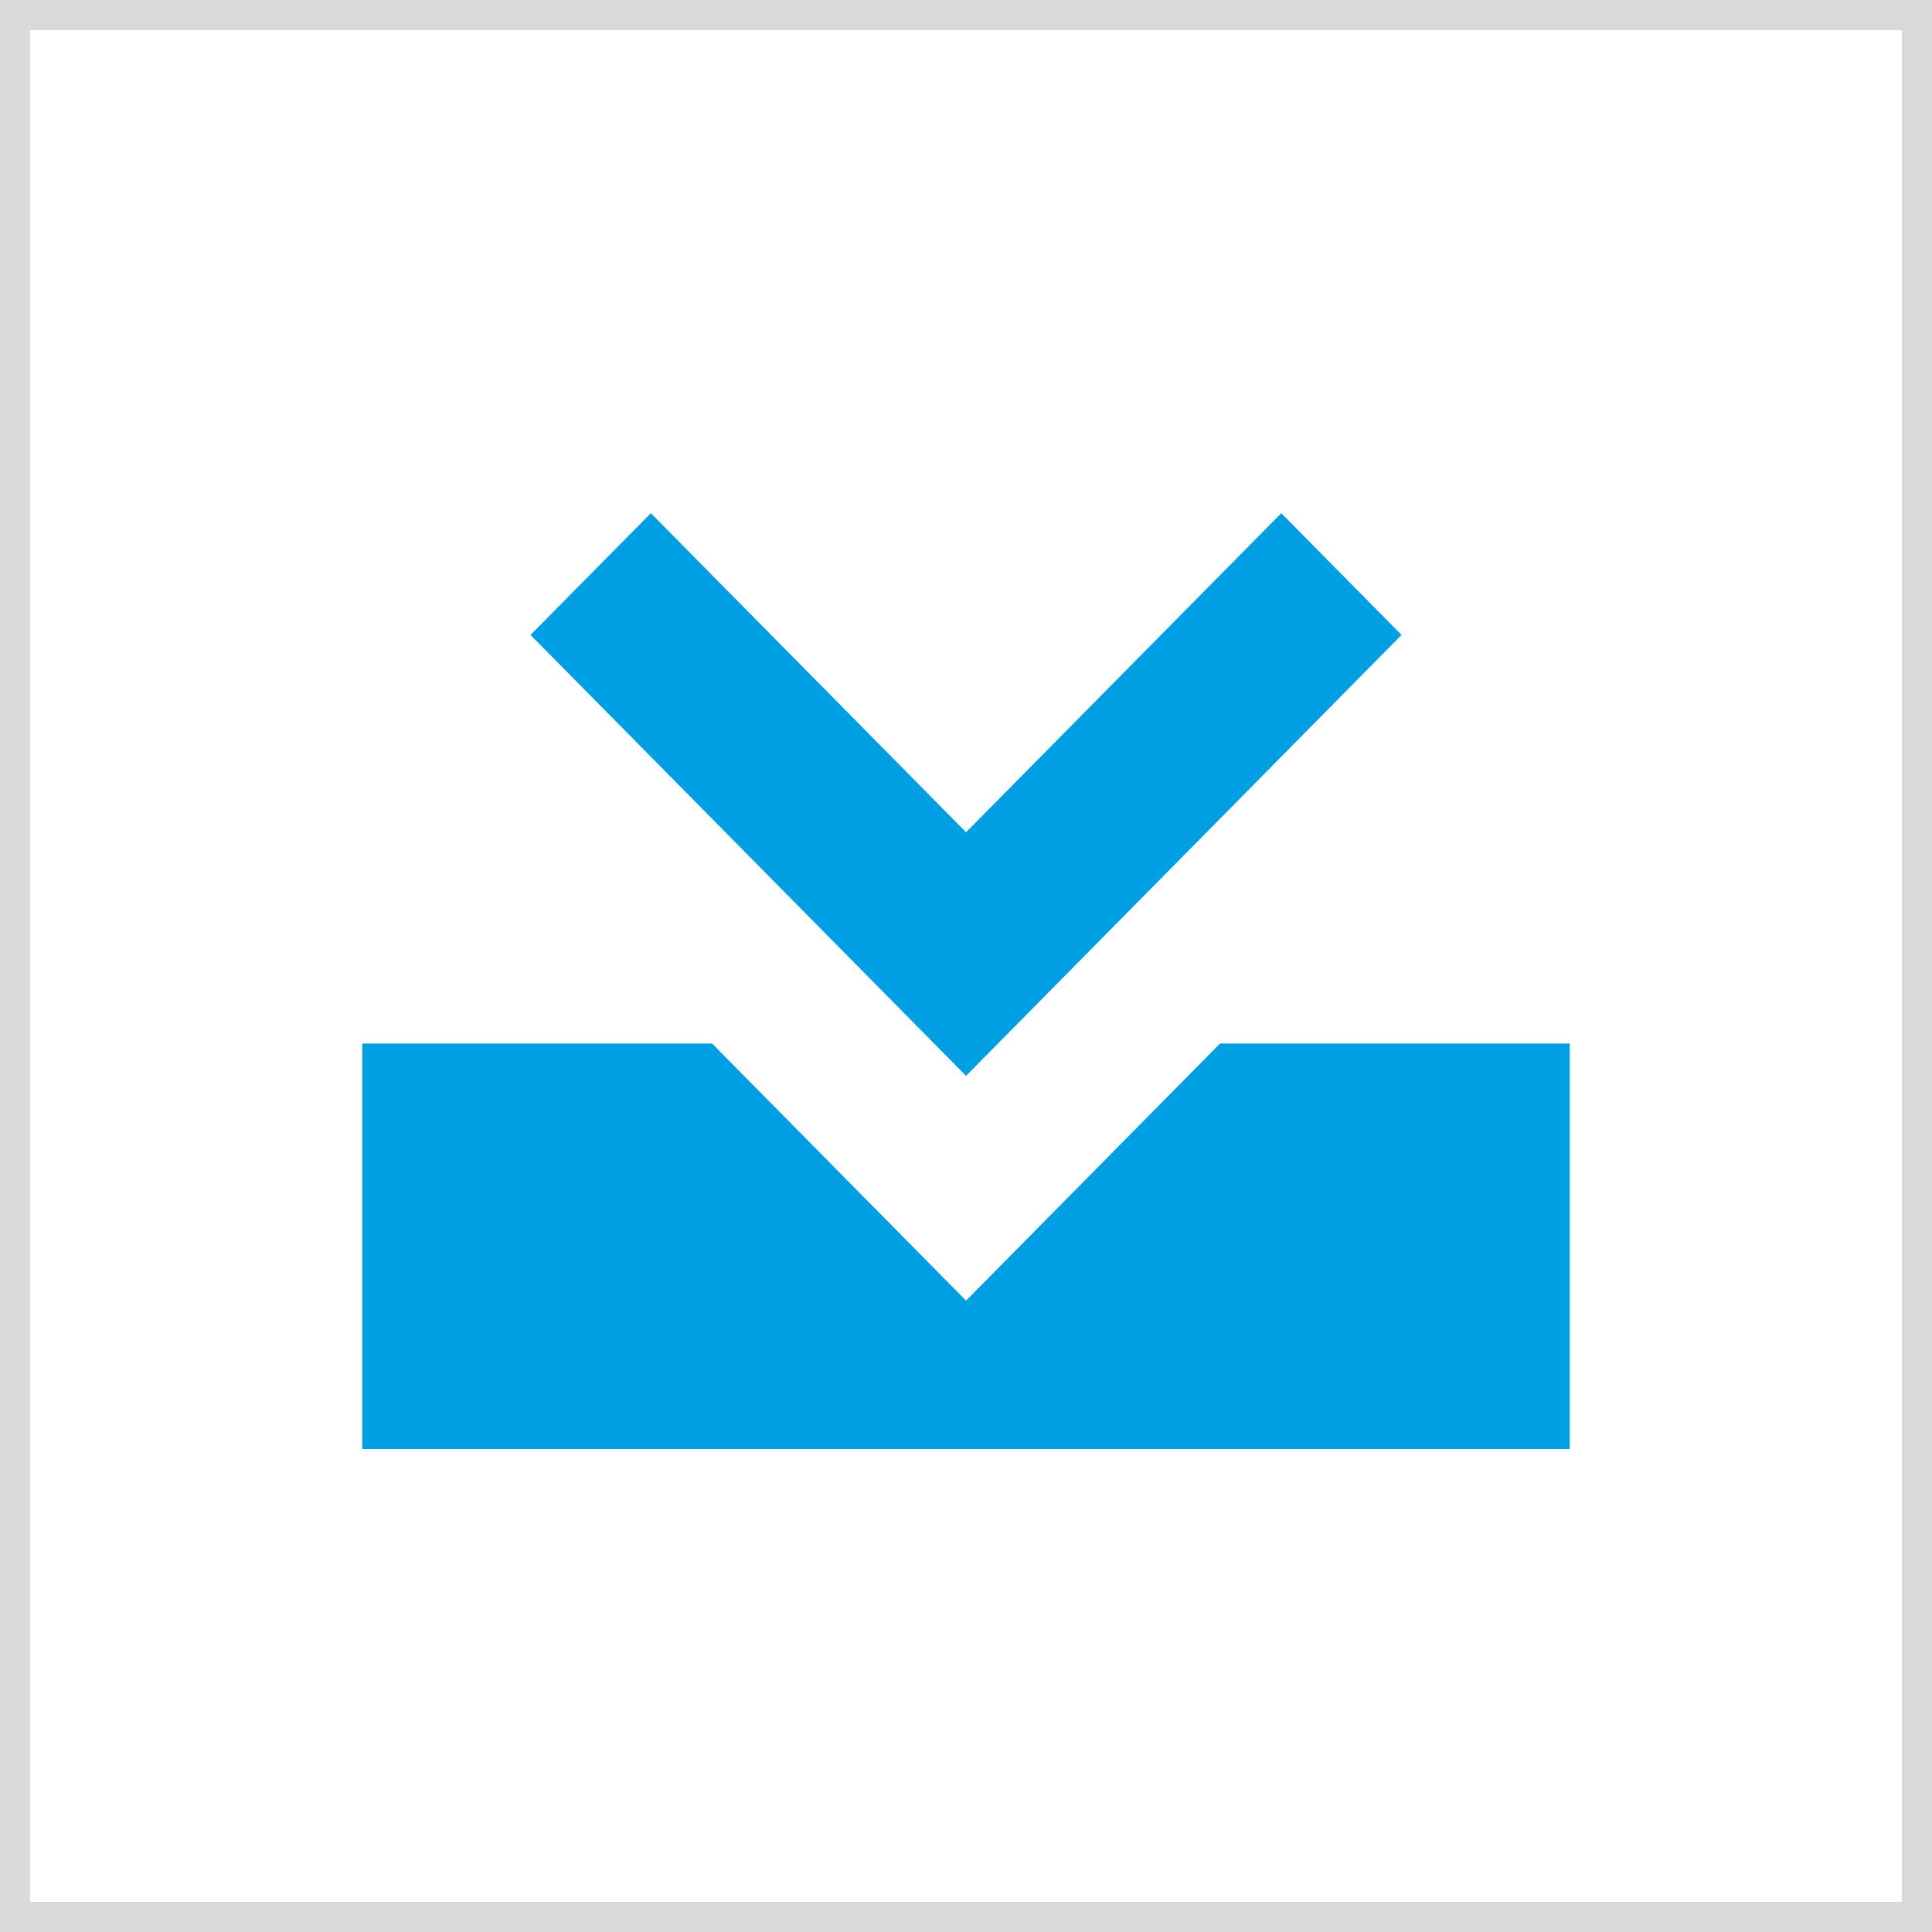
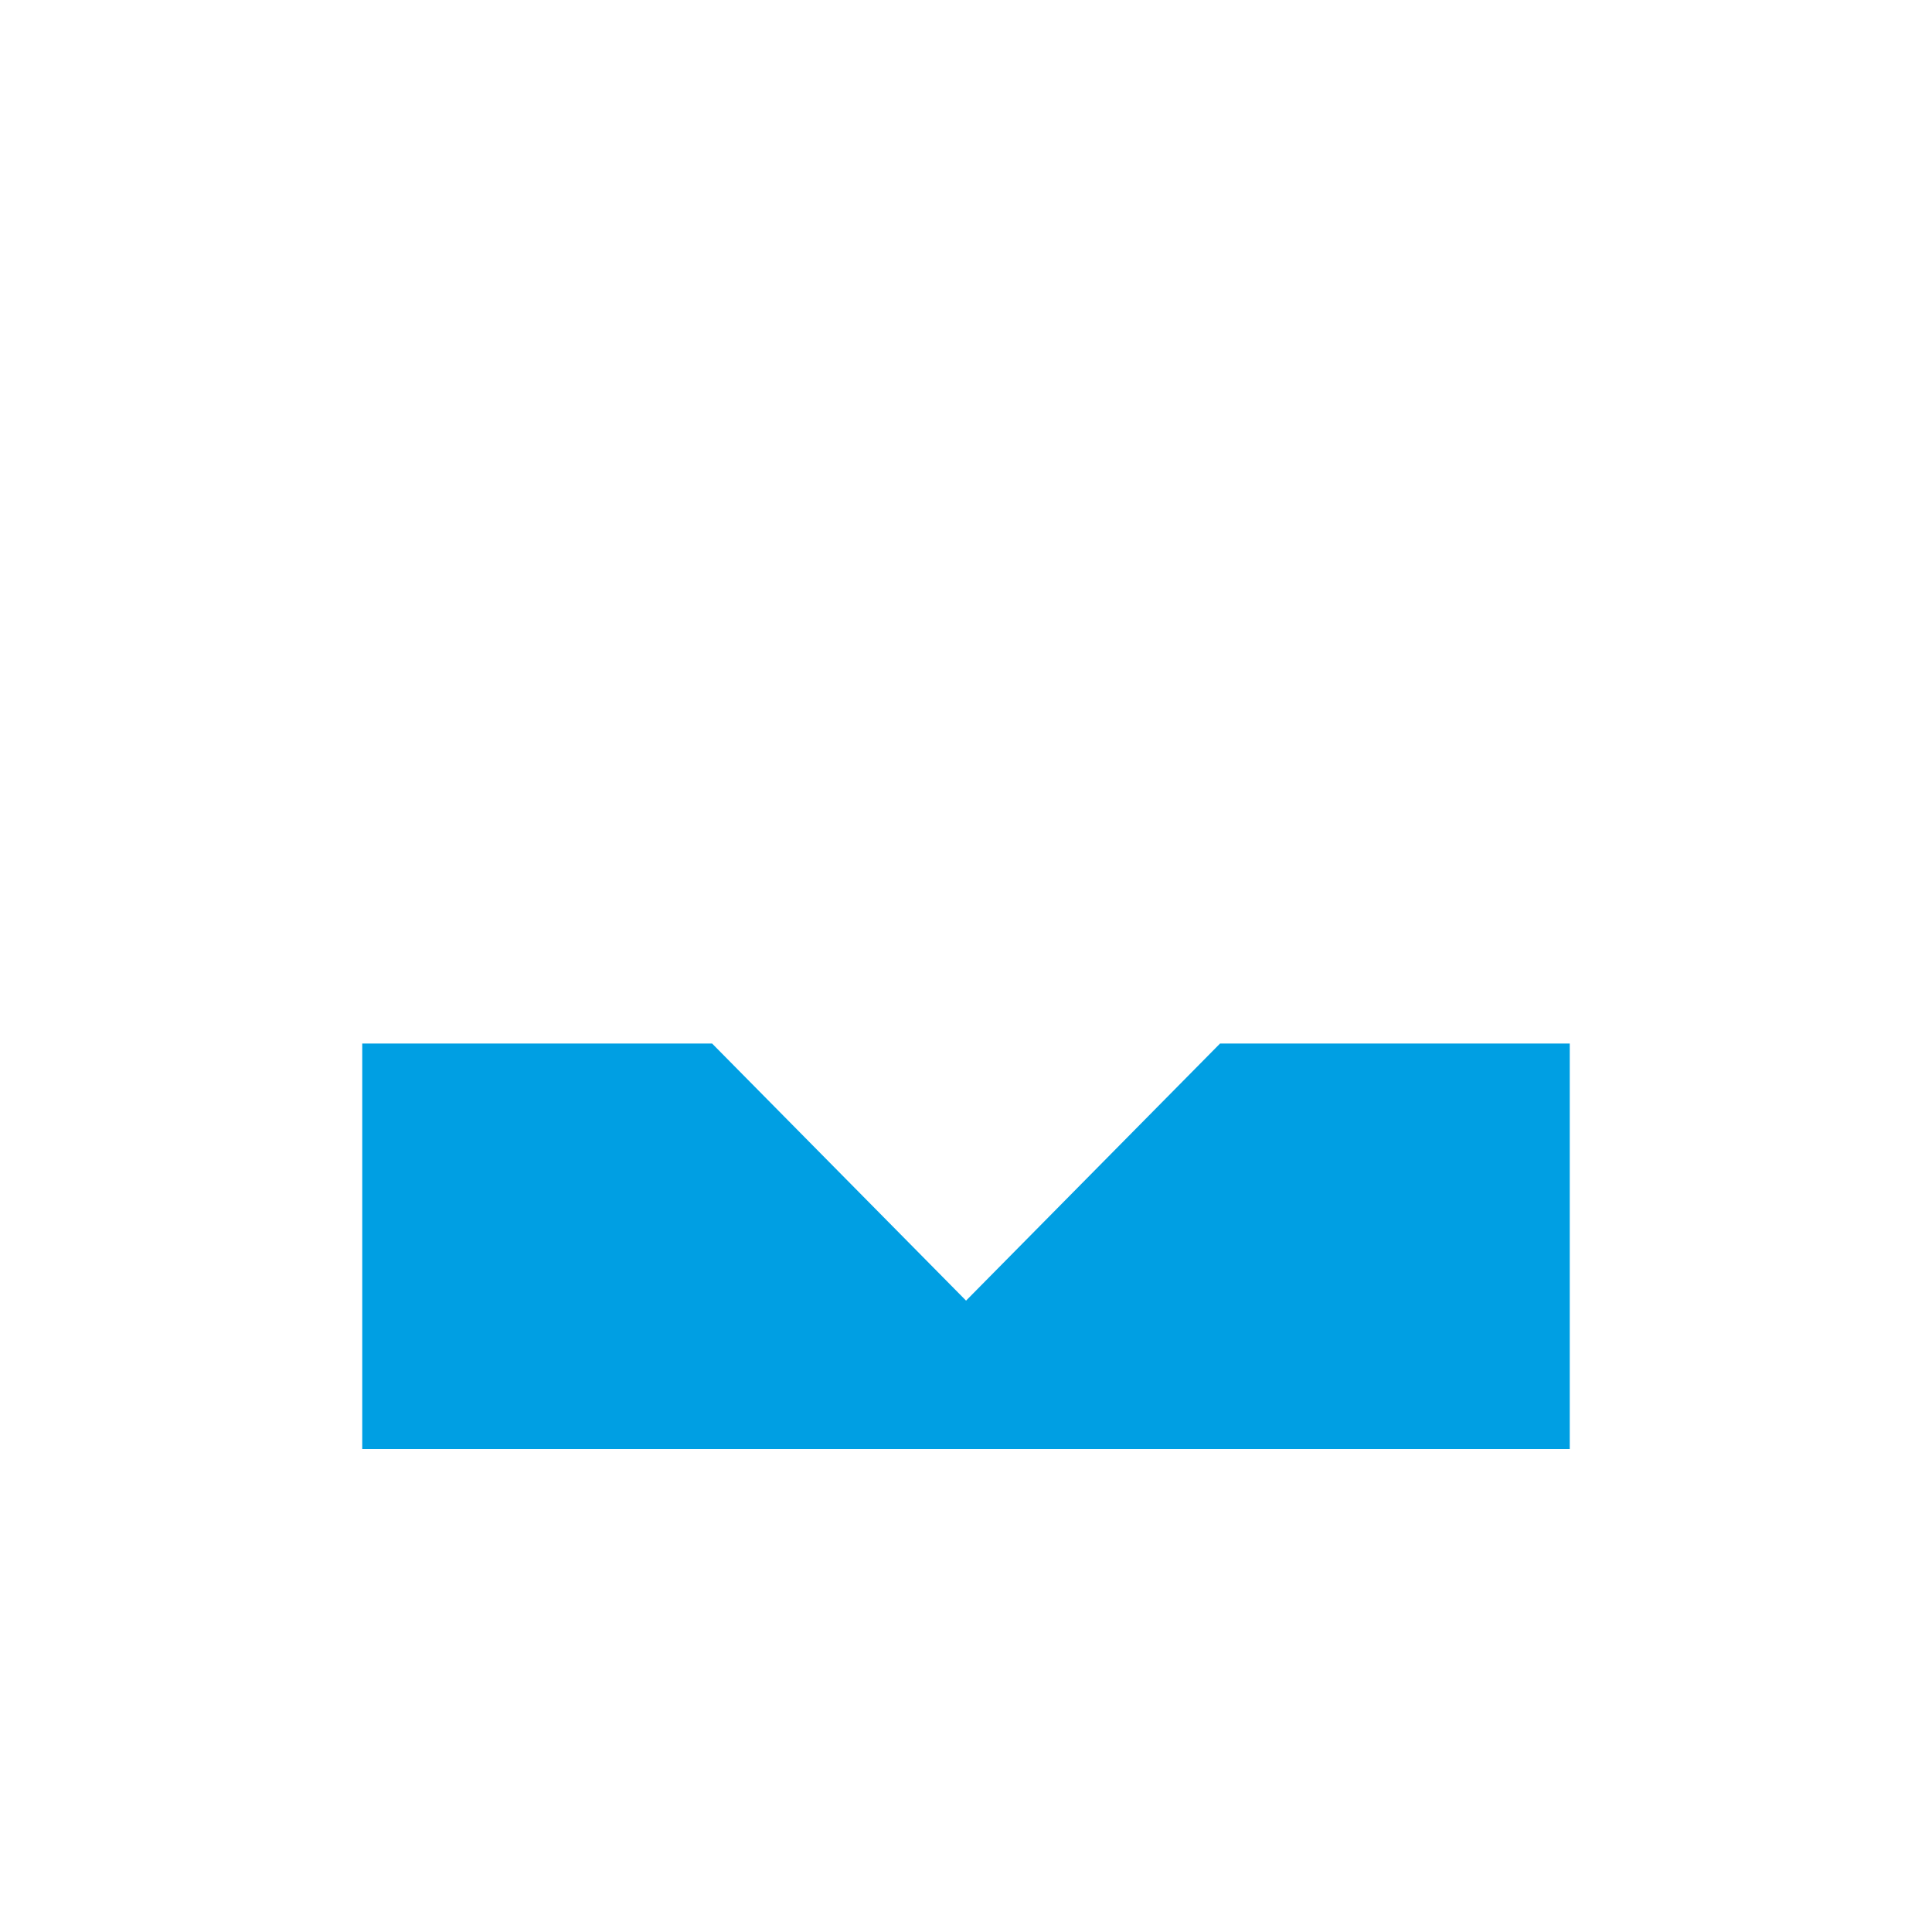
<svg xmlns="http://www.w3.org/2000/svg" width="64" height="64" viewBox="0 0 64 64" fill="none">
-   <rect x="0.5" y="0.5" width="63" height="63" stroke="#39454C" stroke-opacity="0.2" />
  <path d="M52 34.569V48H12V34.569H23.59L32.002 43.085L40.415 34.569H52Z" fill="#009FE3" />
-   <path d="M46.428 21.033L32.002 35.639L17.573 21.033L21.561 17L32.002 27.569L42.444 17L46.428 21.033Z" fill="#009FE3" />
</svg>